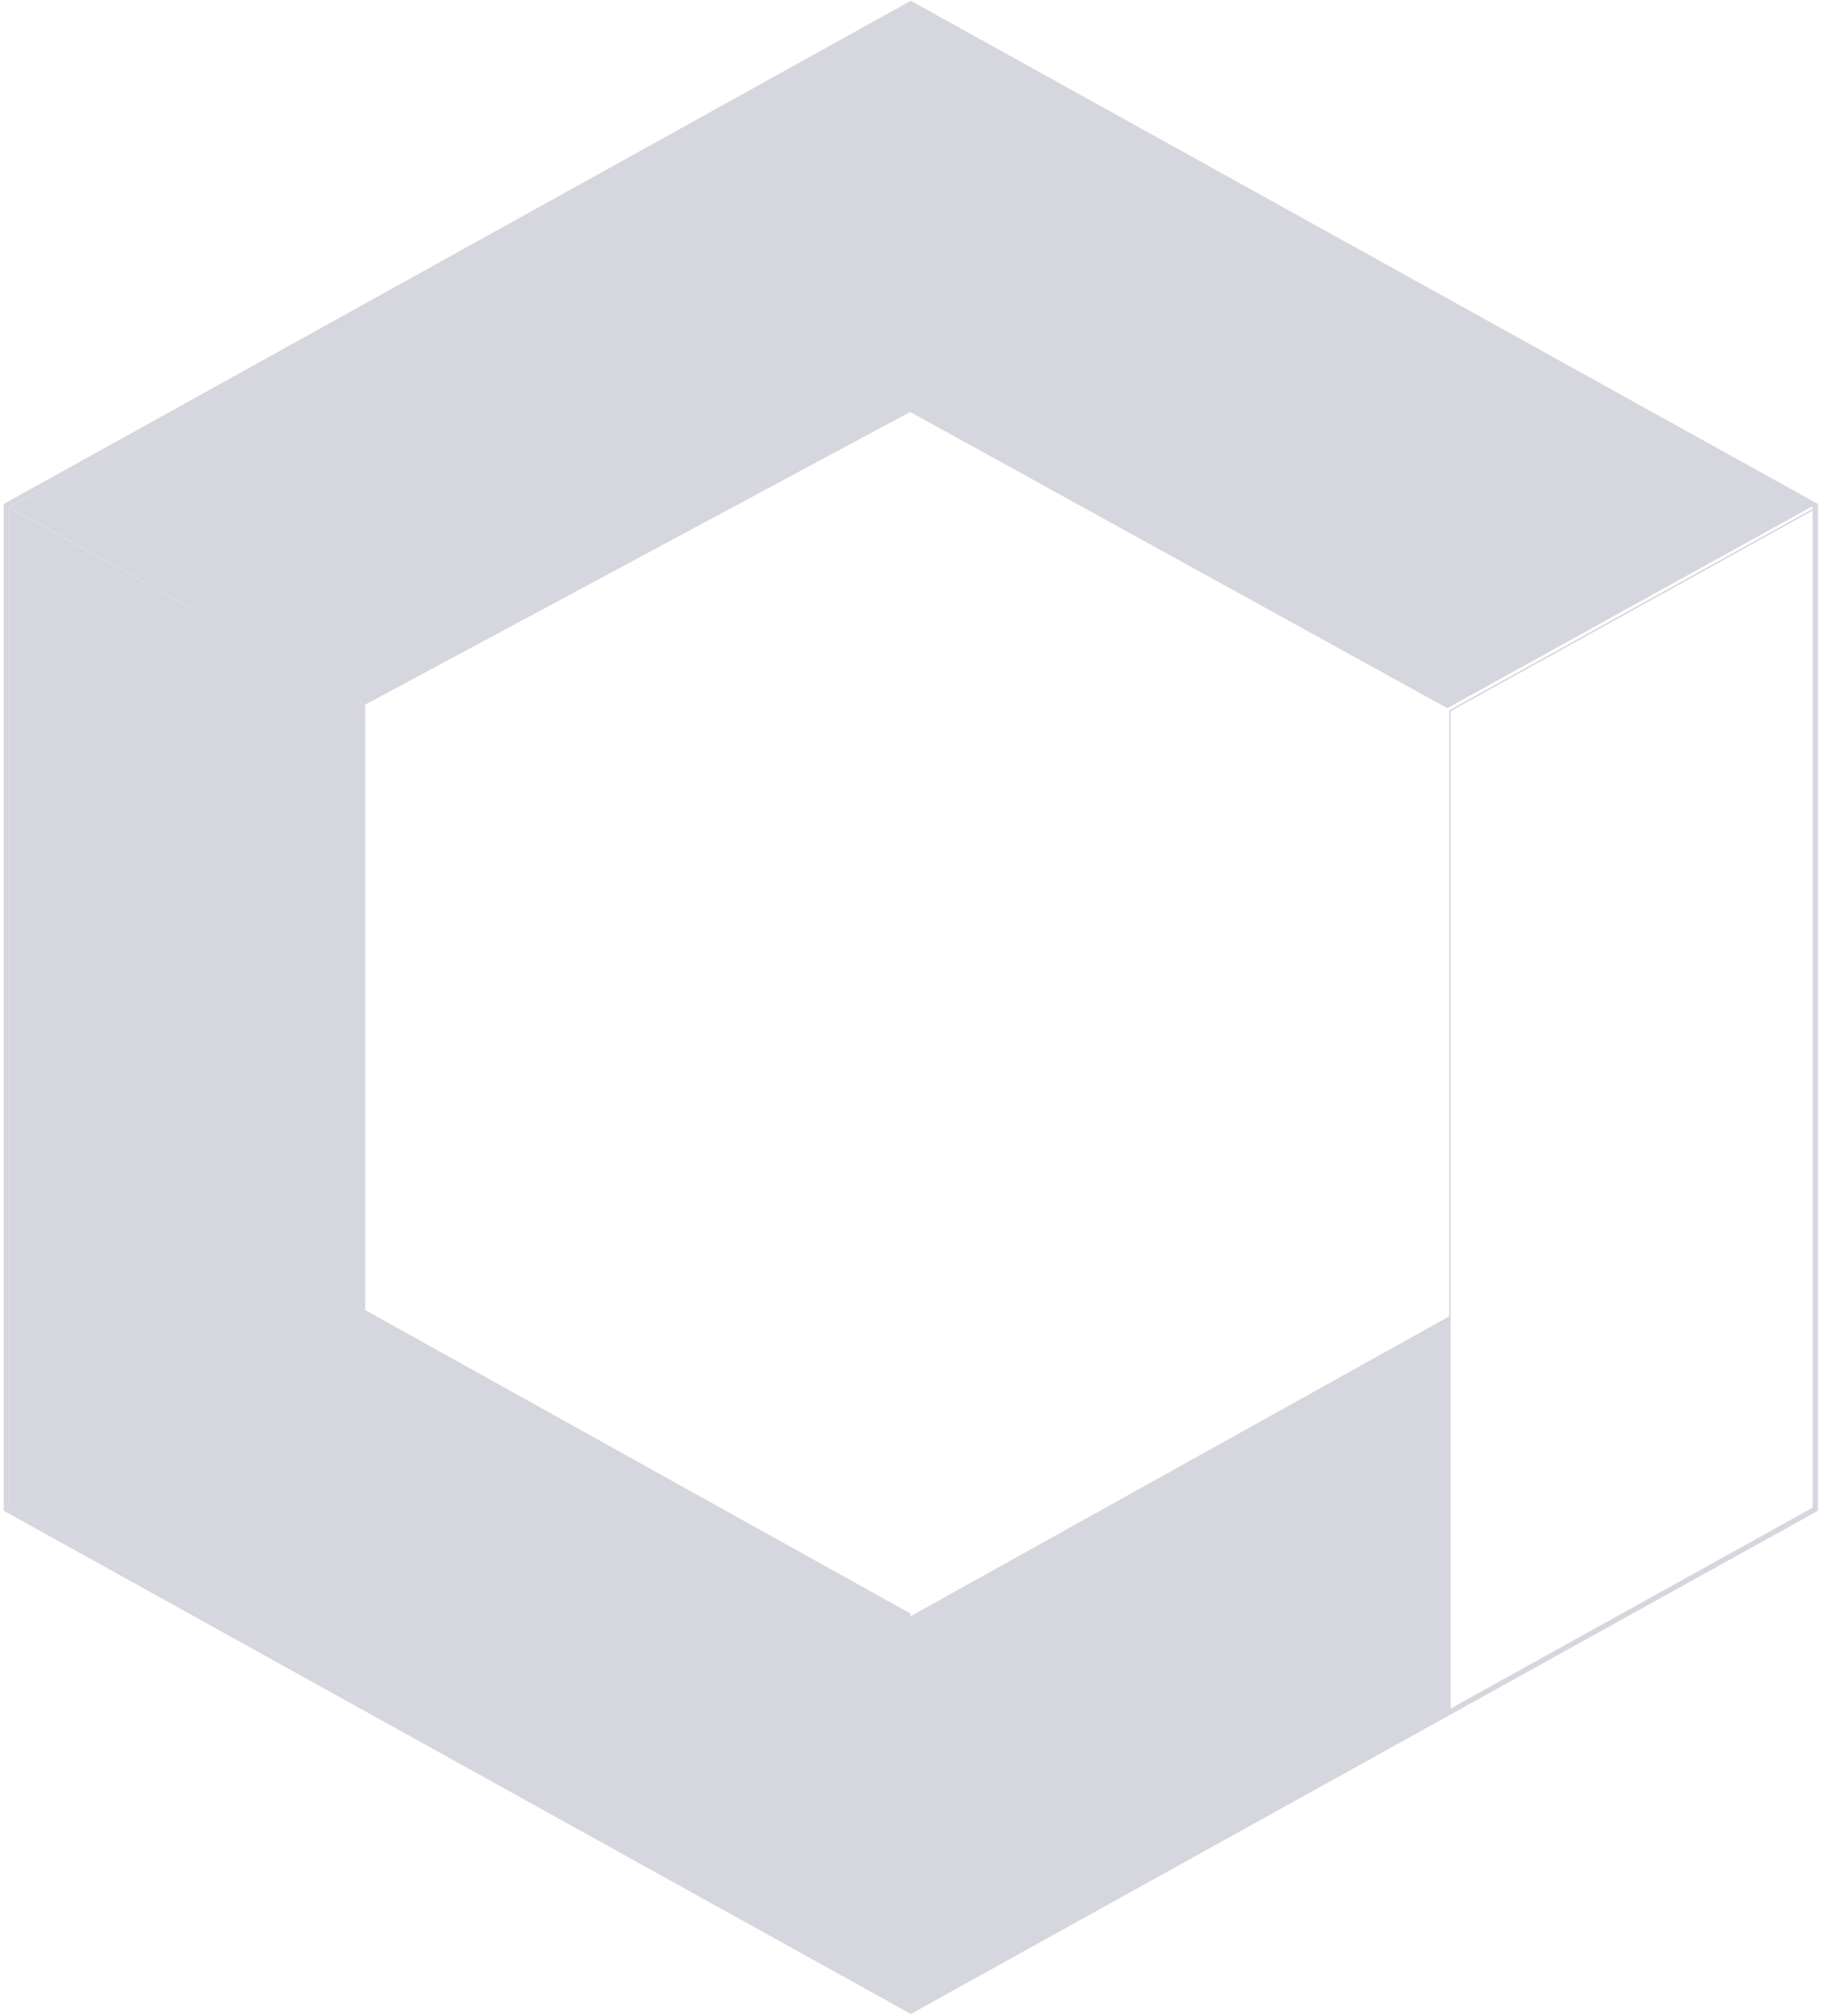
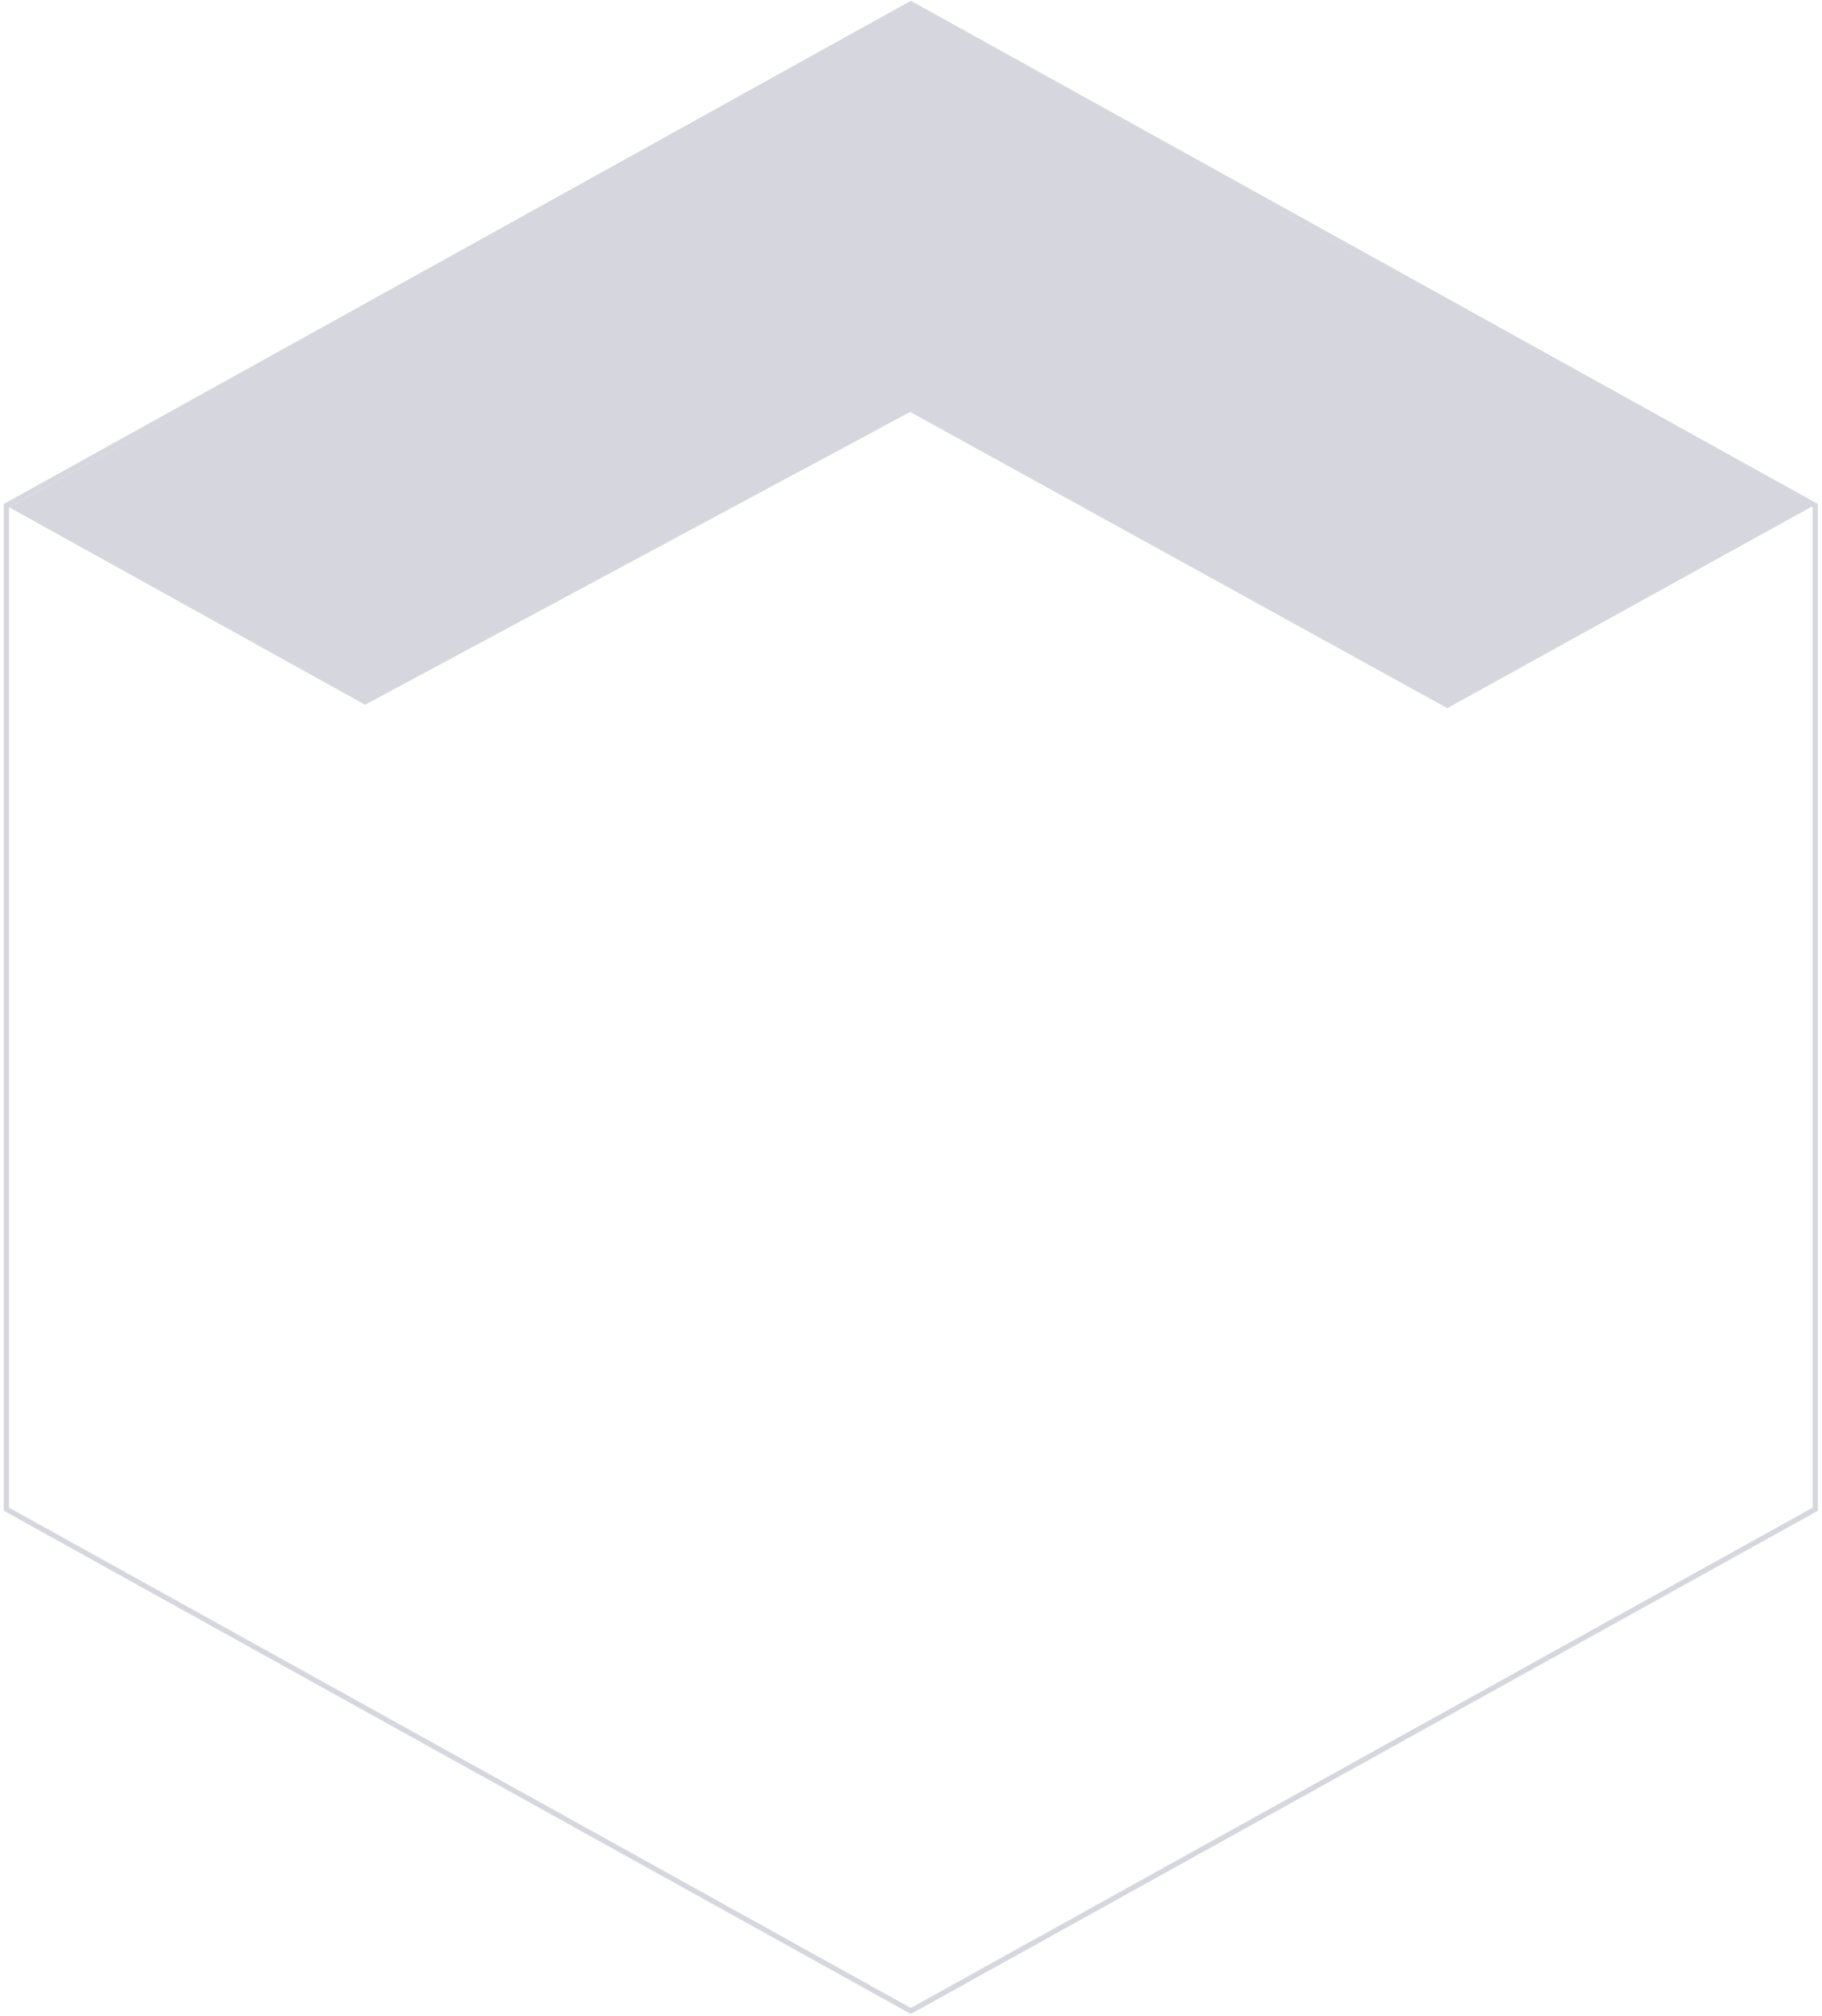
<svg xmlns="http://www.w3.org/2000/svg" width="404" height="447" viewBox="0 0 404 447" fill="none">
  <g opacity="0.2">
-     <path d="M321.579 291.73V379.559L202.297 445.874L123.305 402.112L321.579 291.73Z" fill="#313059" />
-     <path d="M2 112.496L80.992 156.258V378.105L2 334.343V112.496Z" fill="#313059" />
    <path d="M2 112.454L202.163 1L284.611 46.867L80.946 156.253L2 112.454Z" fill="#313059" />
    <path d="M198.281 89.39L279.447 44.508L402.087 112.128L320.921 157.011L198.281 89.39Z" fill="#313059" />
-     <path d="M402.51 334.966L321.512 379.841V157.576L402.51 112.702V334.966Z" stroke="#313059" stroke-width="0.321" />
-     <path d="M80.066 289.961L201.842 357.731V445.558L80.066 377.788V289.961Z" fill="#313059" />
    <path d="M402.514 334.621L402.214 334.787L202.248 445.711L201.966 445.867L201.684 445.711L1.718 334.787L1.418 334.621V112.088L1.718 111.922L201.684 0.999L201.966 0.842L202.248 0.999L402.214 111.922L402.514 112.088V334.621Z" stroke="#313059" stroke-width="1.165" />
  </g>
</svg>